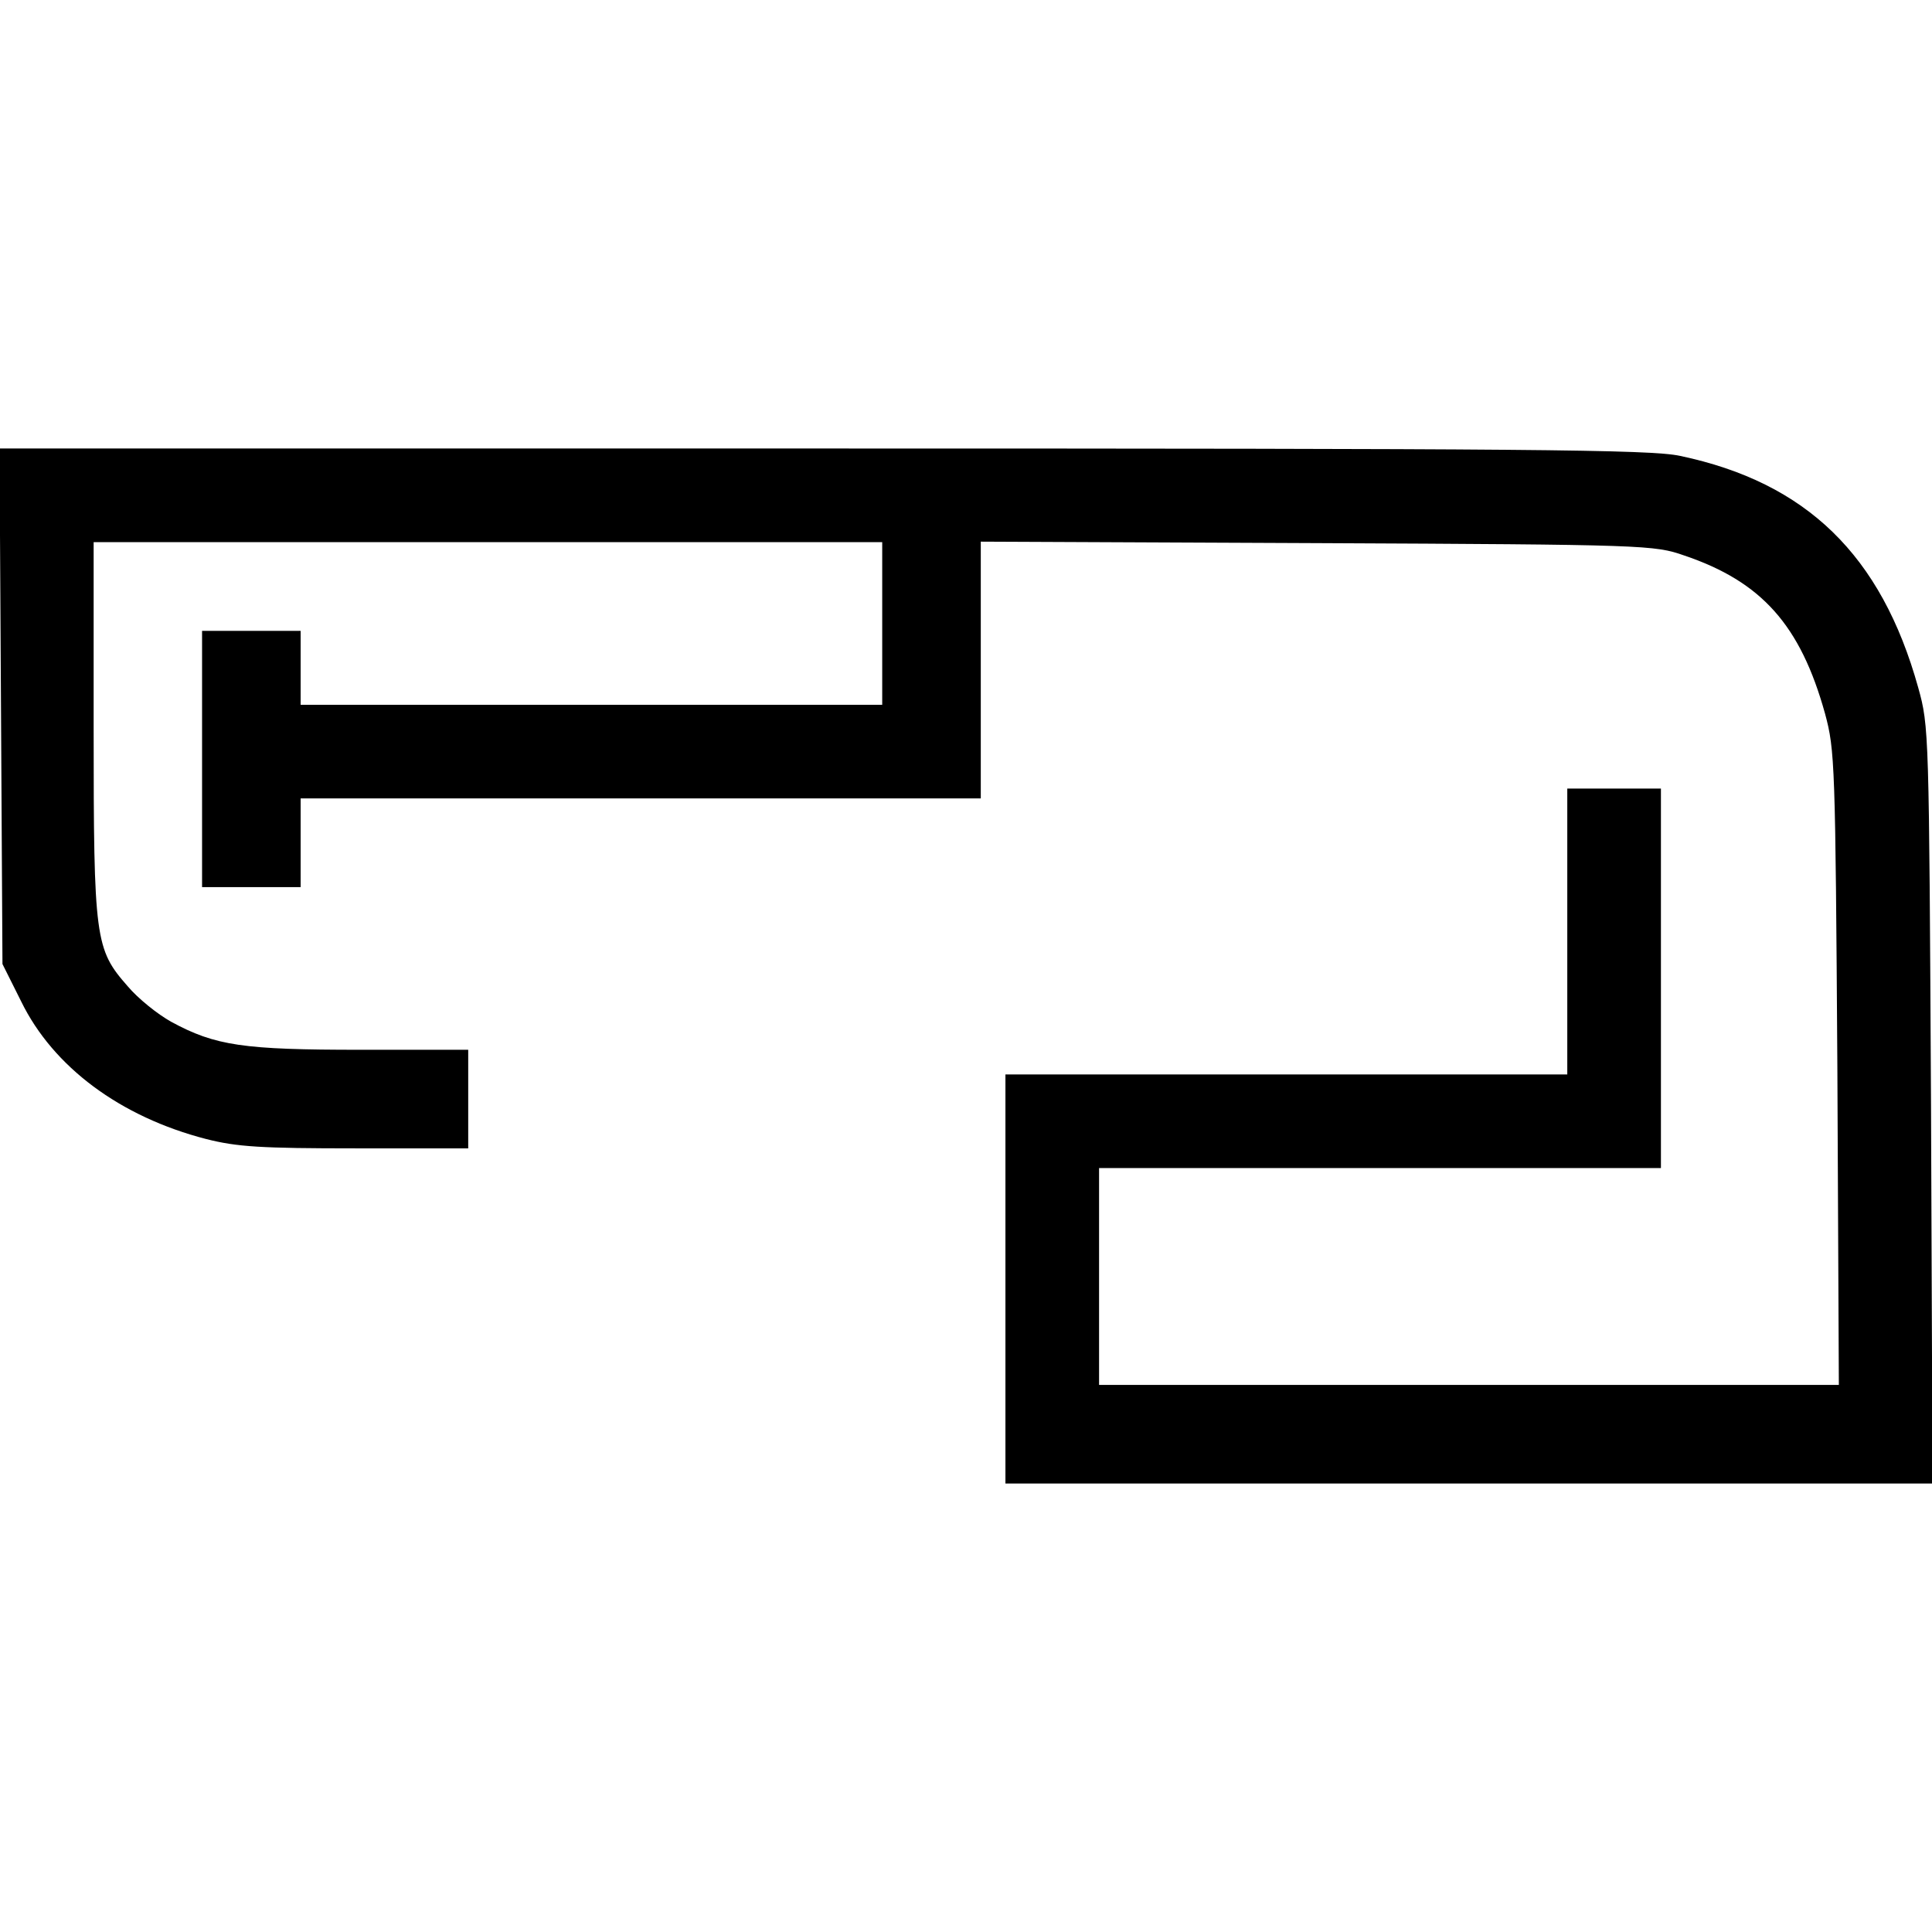
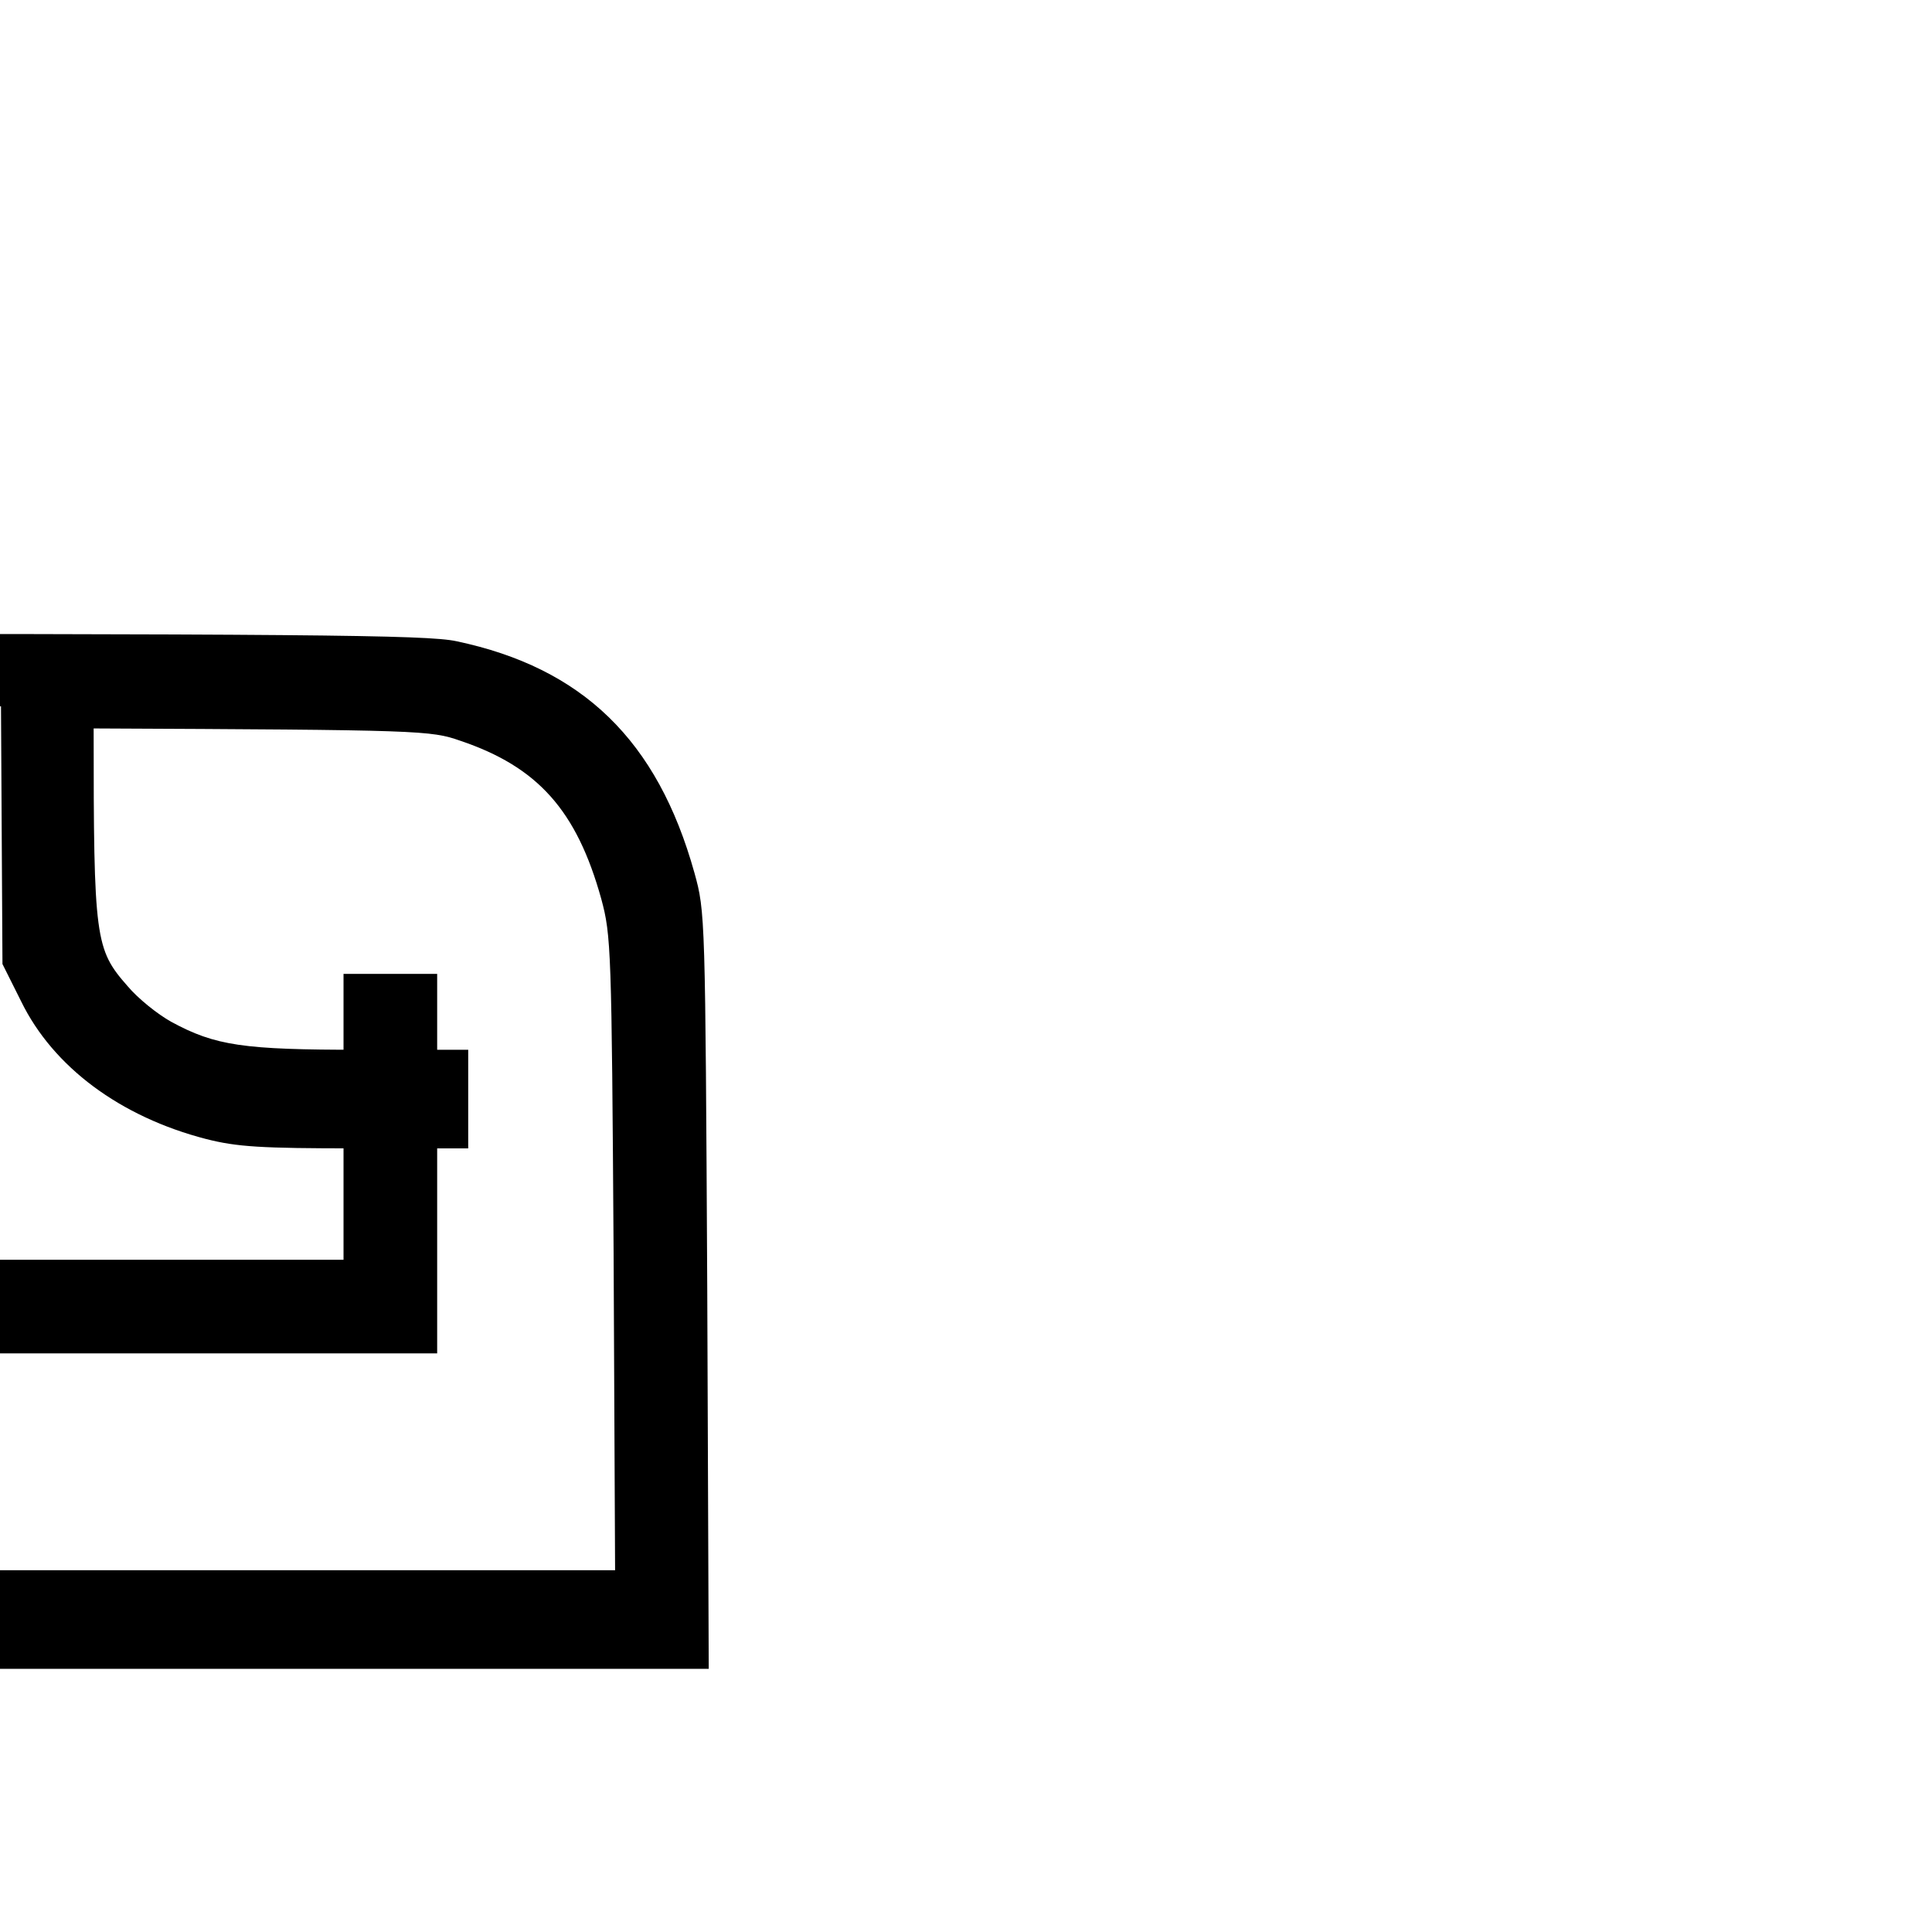
<svg xmlns="http://www.w3.org/2000/svg" version="1.0" width="100mm" height="100mm" viewBox="0 0 392 210" preserveAspectRatio="xMidYMid meet">
  <g transform="translate(0,210) scale(0.1,-0.1)" fill="#000000" stroke="none">
-     <path d="M2 1577 l3 -523 38 -76 c65 -133 201 -234 375 -279 63 -16 111 -19 304 -19 l228 0 0 100 0 100 -218 0 c-238 0 -295 8 -385 57 -27 15 -67 47 -88 72 -66 75 -69 95 -69 523 l0 378 800 0 800 0 0 -165 0 -165 -590 0 -590 0 0 75 0 75 -100 0 -100 0 0 -260 0 -260 100 0 100 0 0 90 0 90 690 0 690 0 0 260 0 261 683 -3 c666 -3 684 -4 744 -25 157 -53 236 -141 286 -321 20 -74 21 -101 25 -719 l3 -643 -750 0 -751 0 0 220 0 220 570 0 570 0 0 385 0 385 -95 0 -95 0 0 -290 0 -290 -570 0 -570 0 0 -415 0 -415 940 0 941 0 -3 768 c-4 759 -4 768 -26 847 -75 269 -227 416 -483 470 -60 13 -304 15 -1740 15 l-1670 0 3 -523z" />
+     <path d="M2 1577 l3 -523 38 -76 c65 -133 201 -234 375 -279 63 -16 111 -19 304 -19 l228 0 0 100 0 100 -218 0 c-238 0 -295 8 -385 57 -27 15 -67 47 -88 72 -66 75 -69 95 -69 523 c666 -3 684 -4 744 -25 157 -53 236 -141 286 -321 20 -74 21 -101 25 -719 l3 -643 -750 0 -751 0 0 220 0 220 570 0 570 0 0 385 0 385 -95 0 -95 0 0 -290 0 -290 -570 0 -570 0 0 -415 0 -415 940 0 941 0 -3 768 c-4 759 -4 768 -26 847 -75 269 -227 416 -483 470 -60 13 -304 15 -1740 15 l-1670 0 3 -523z" />
  </g>
</svg>